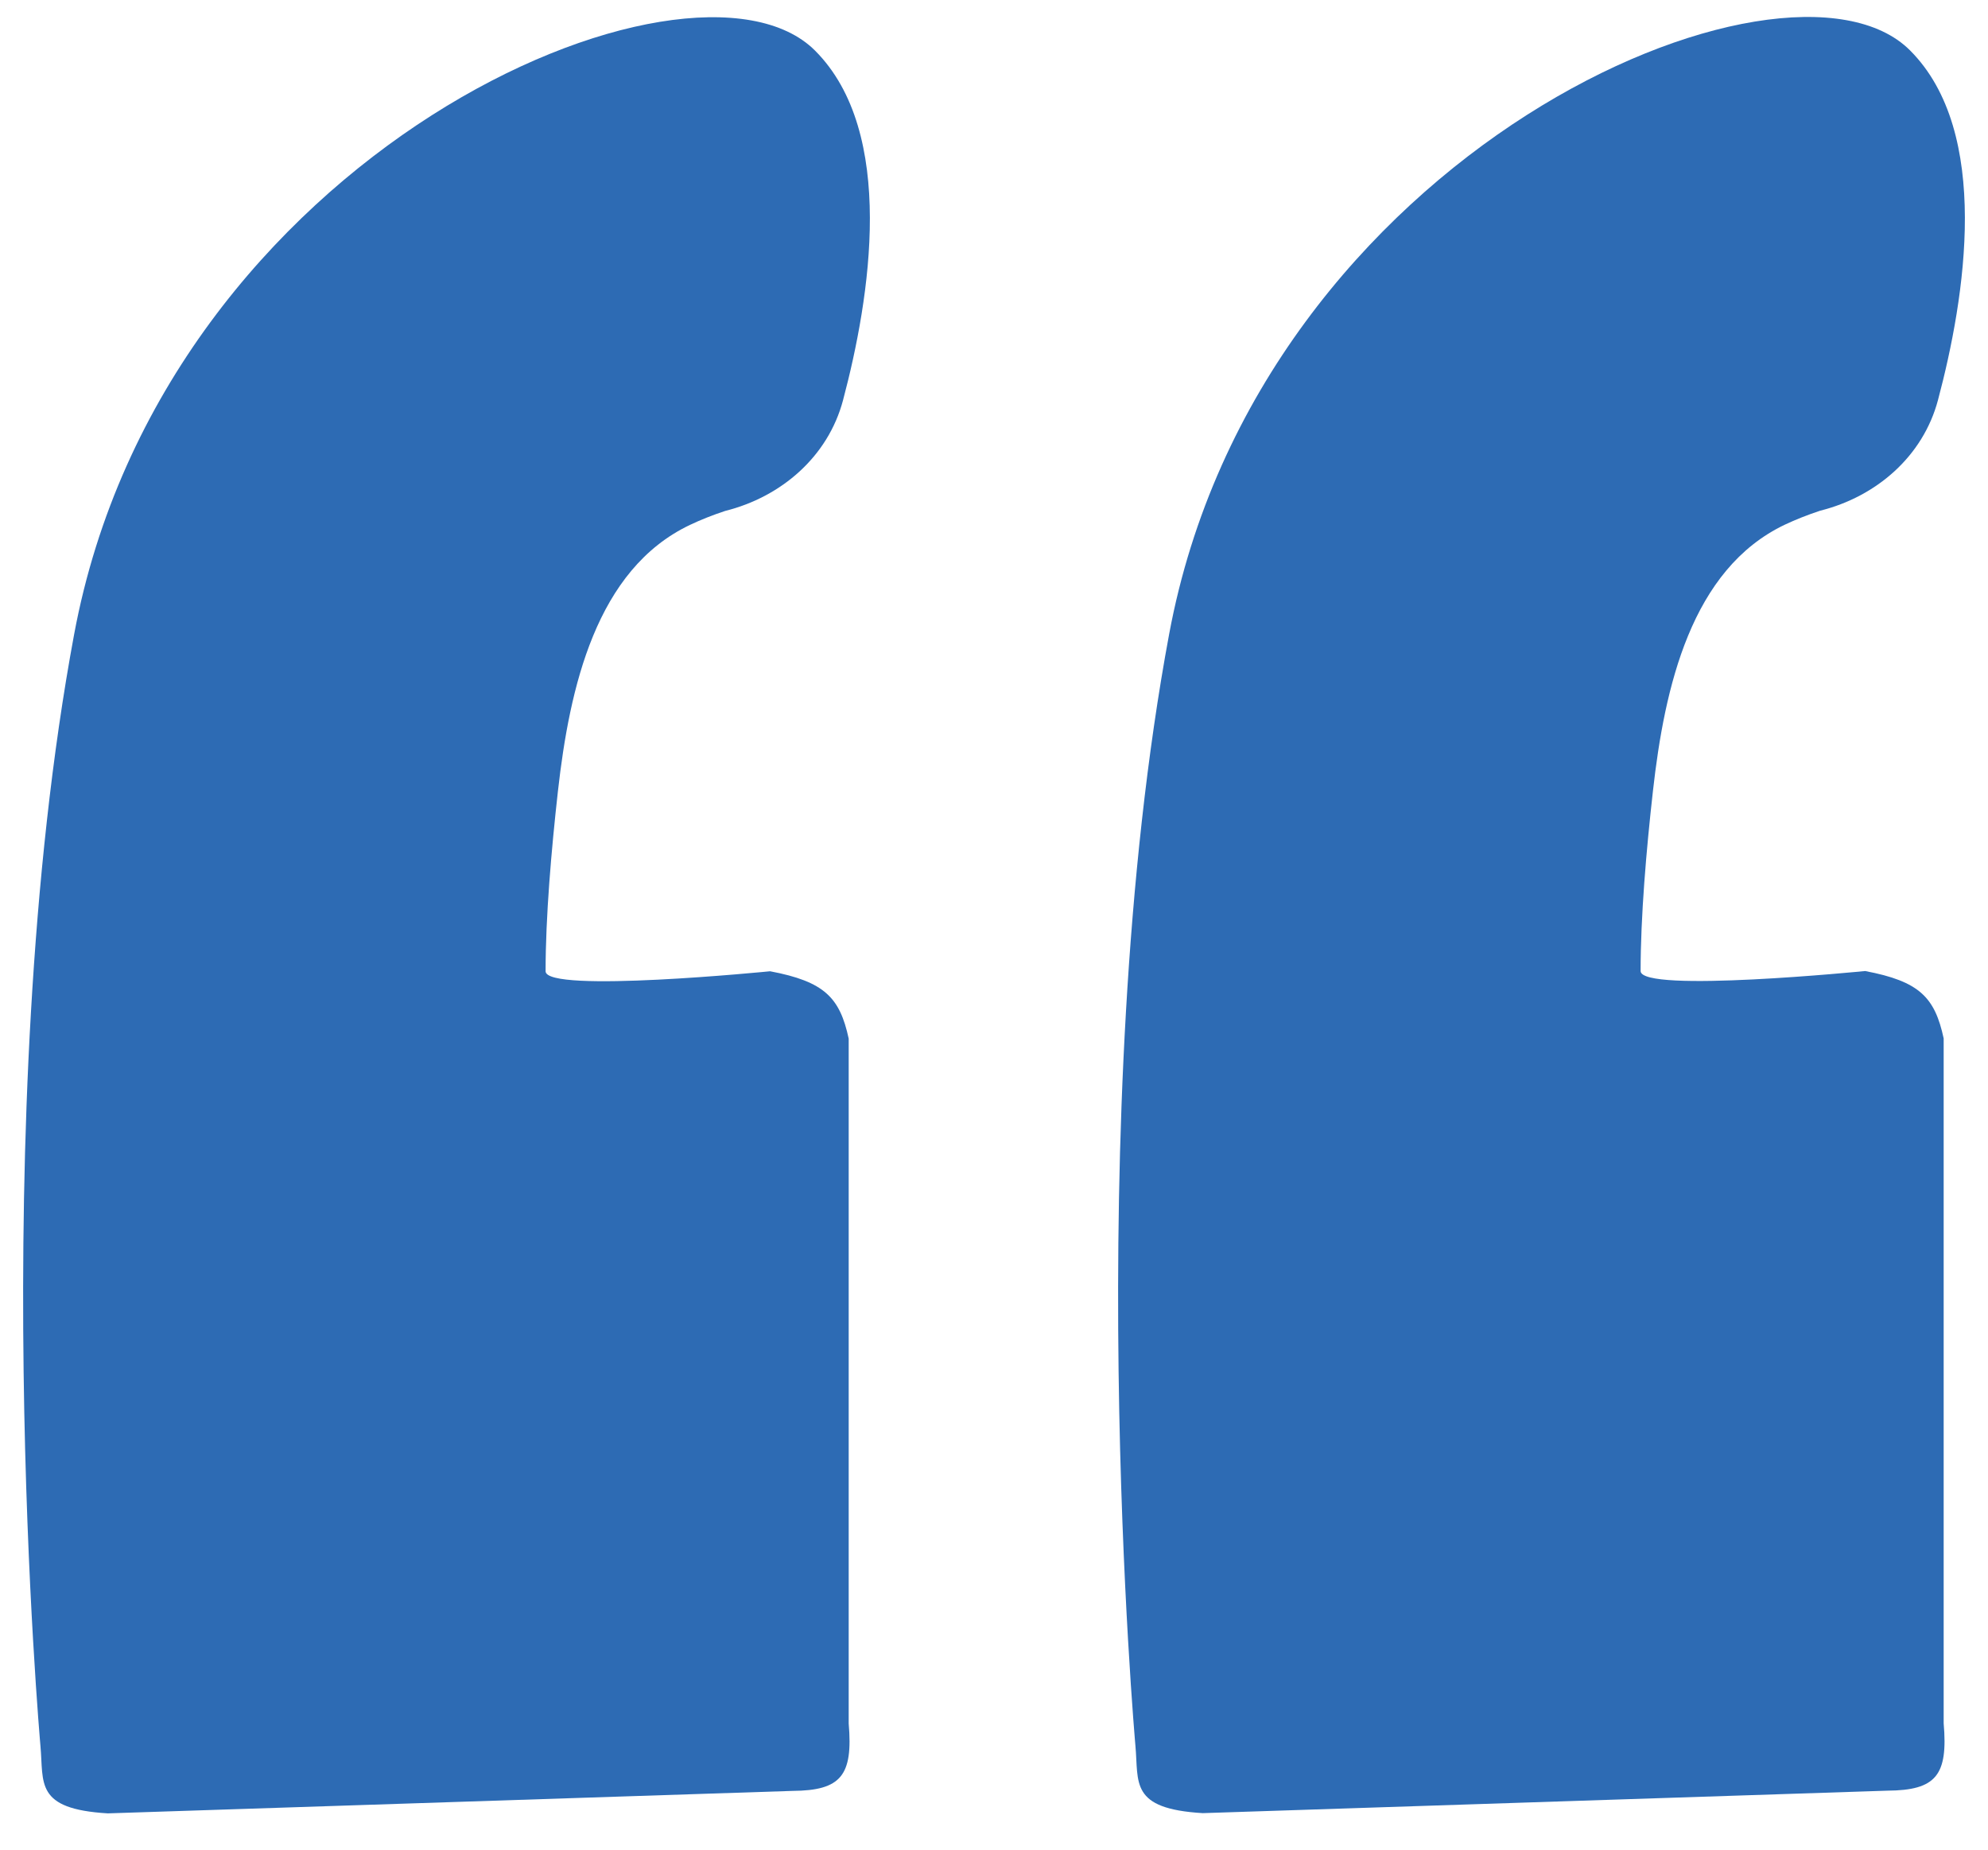
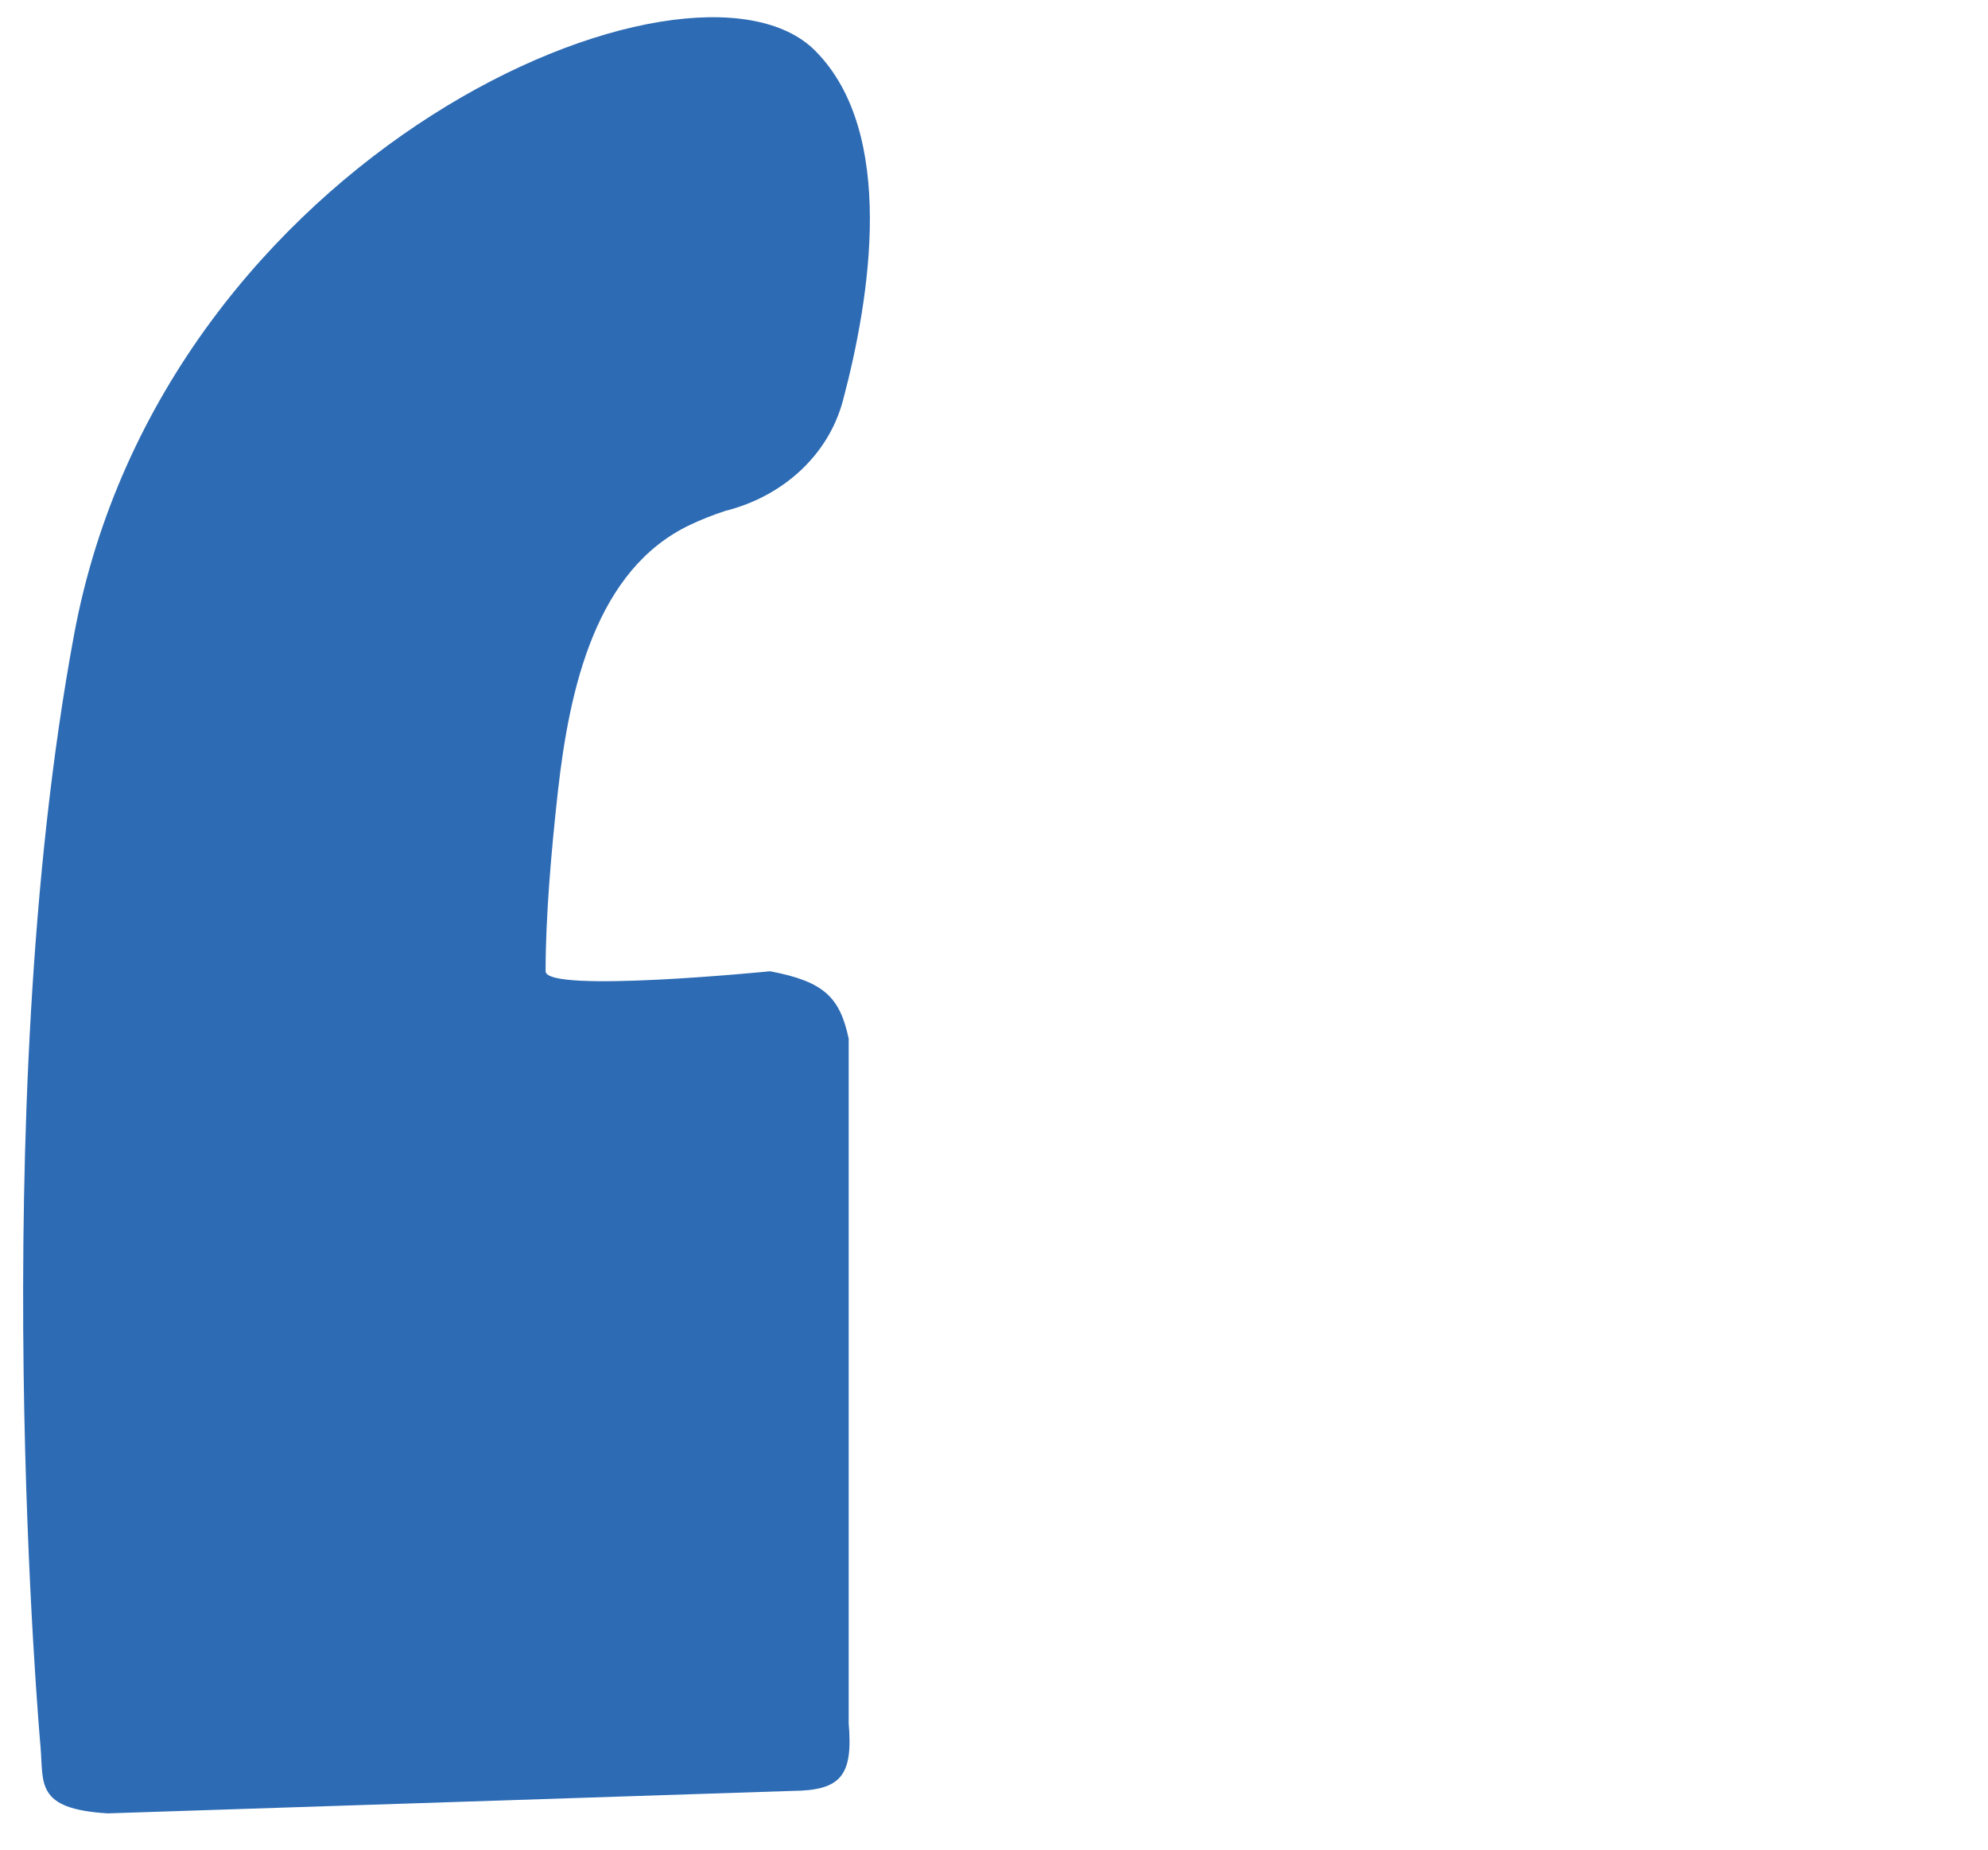
<svg xmlns="http://www.w3.org/2000/svg" width="43" height="40" viewBox="0 0 43 40" fill="none">
  <path d="M14.927 11.35C15.152 11.243 15.402 11.143 15.686 11.049C16.905 10.744 17.911 9.871 18.234 8.657C18.823 6.441 19.397 2.862 17.629 1.094C14.958 -1.576 3.546 3.28 1.603 13.72C-0.339 24.16 0.875 37.758 0.875 37.758C0.948 38.558 0.746 39.121 2.332 39.215L17.143 38.729C18.192 38.721 18.453 38.397 18.357 37.272V22.461C18.166 21.574 17.835 21.227 16.657 21.004C16.657 21.004 11.801 21.489 11.801 21.004C11.801 19.831 11.924 18.395 12.068 17.108C12.32 14.871 12.892 12.313 14.927 11.35Z" fill="#2D6BB4" />
-   <path d="M38.611 11.344C38.836 11.238 39.087 11.138 39.37 11.044C40.589 10.739 41.595 9.866 41.918 8.652C42.508 6.436 43.082 2.857 41.313 1.089C38.642 -1.582 27.23 3.274 25.288 13.715C23.345 24.155 24.559 37.753 24.559 37.753C24.632 38.553 24.43 39.116 26.016 39.21L40.827 38.724C41.877 38.716 42.138 38.392 42.041 37.267V22.456C41.85 21.569 41.52 21.222 40.342 20.999C40.342 20.999 35.486 21.484 35.486 20.999C35.486 19.826 35.608 18.39 35.753 17.103C36.004 14.866 36.577 12.308 38.611 11.344Z" fill="#2D6BB4" />
</svg>